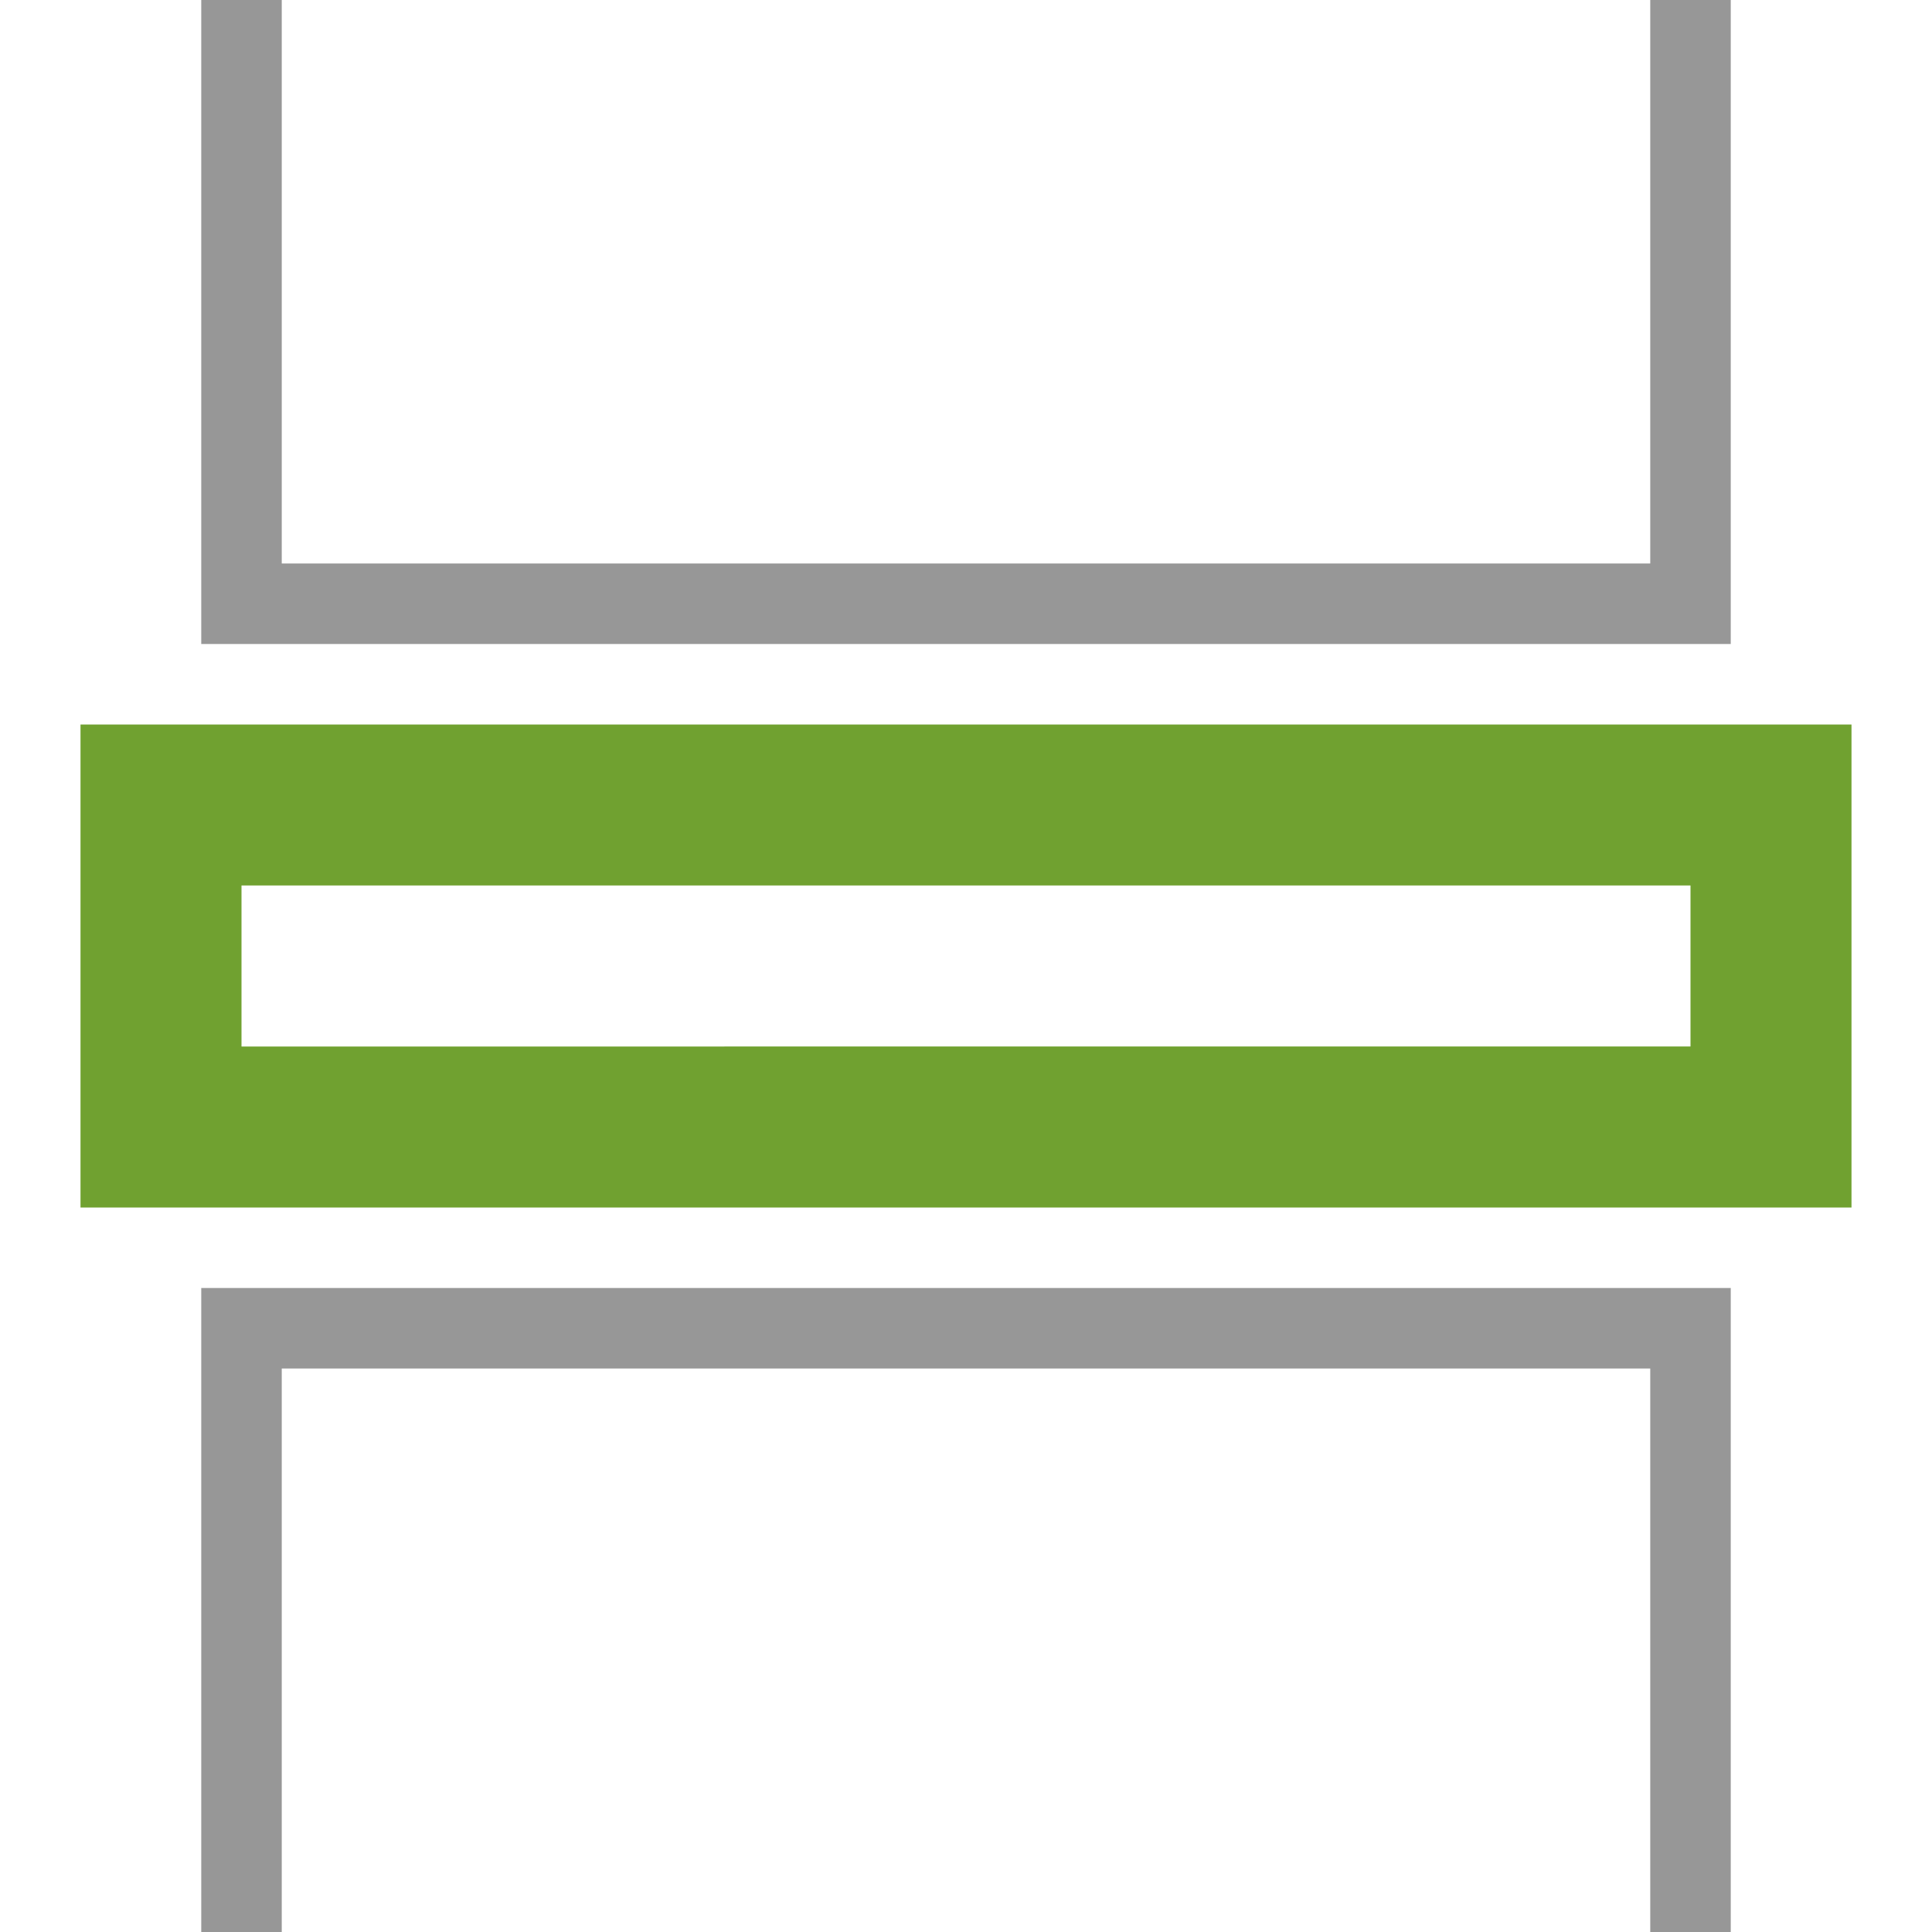
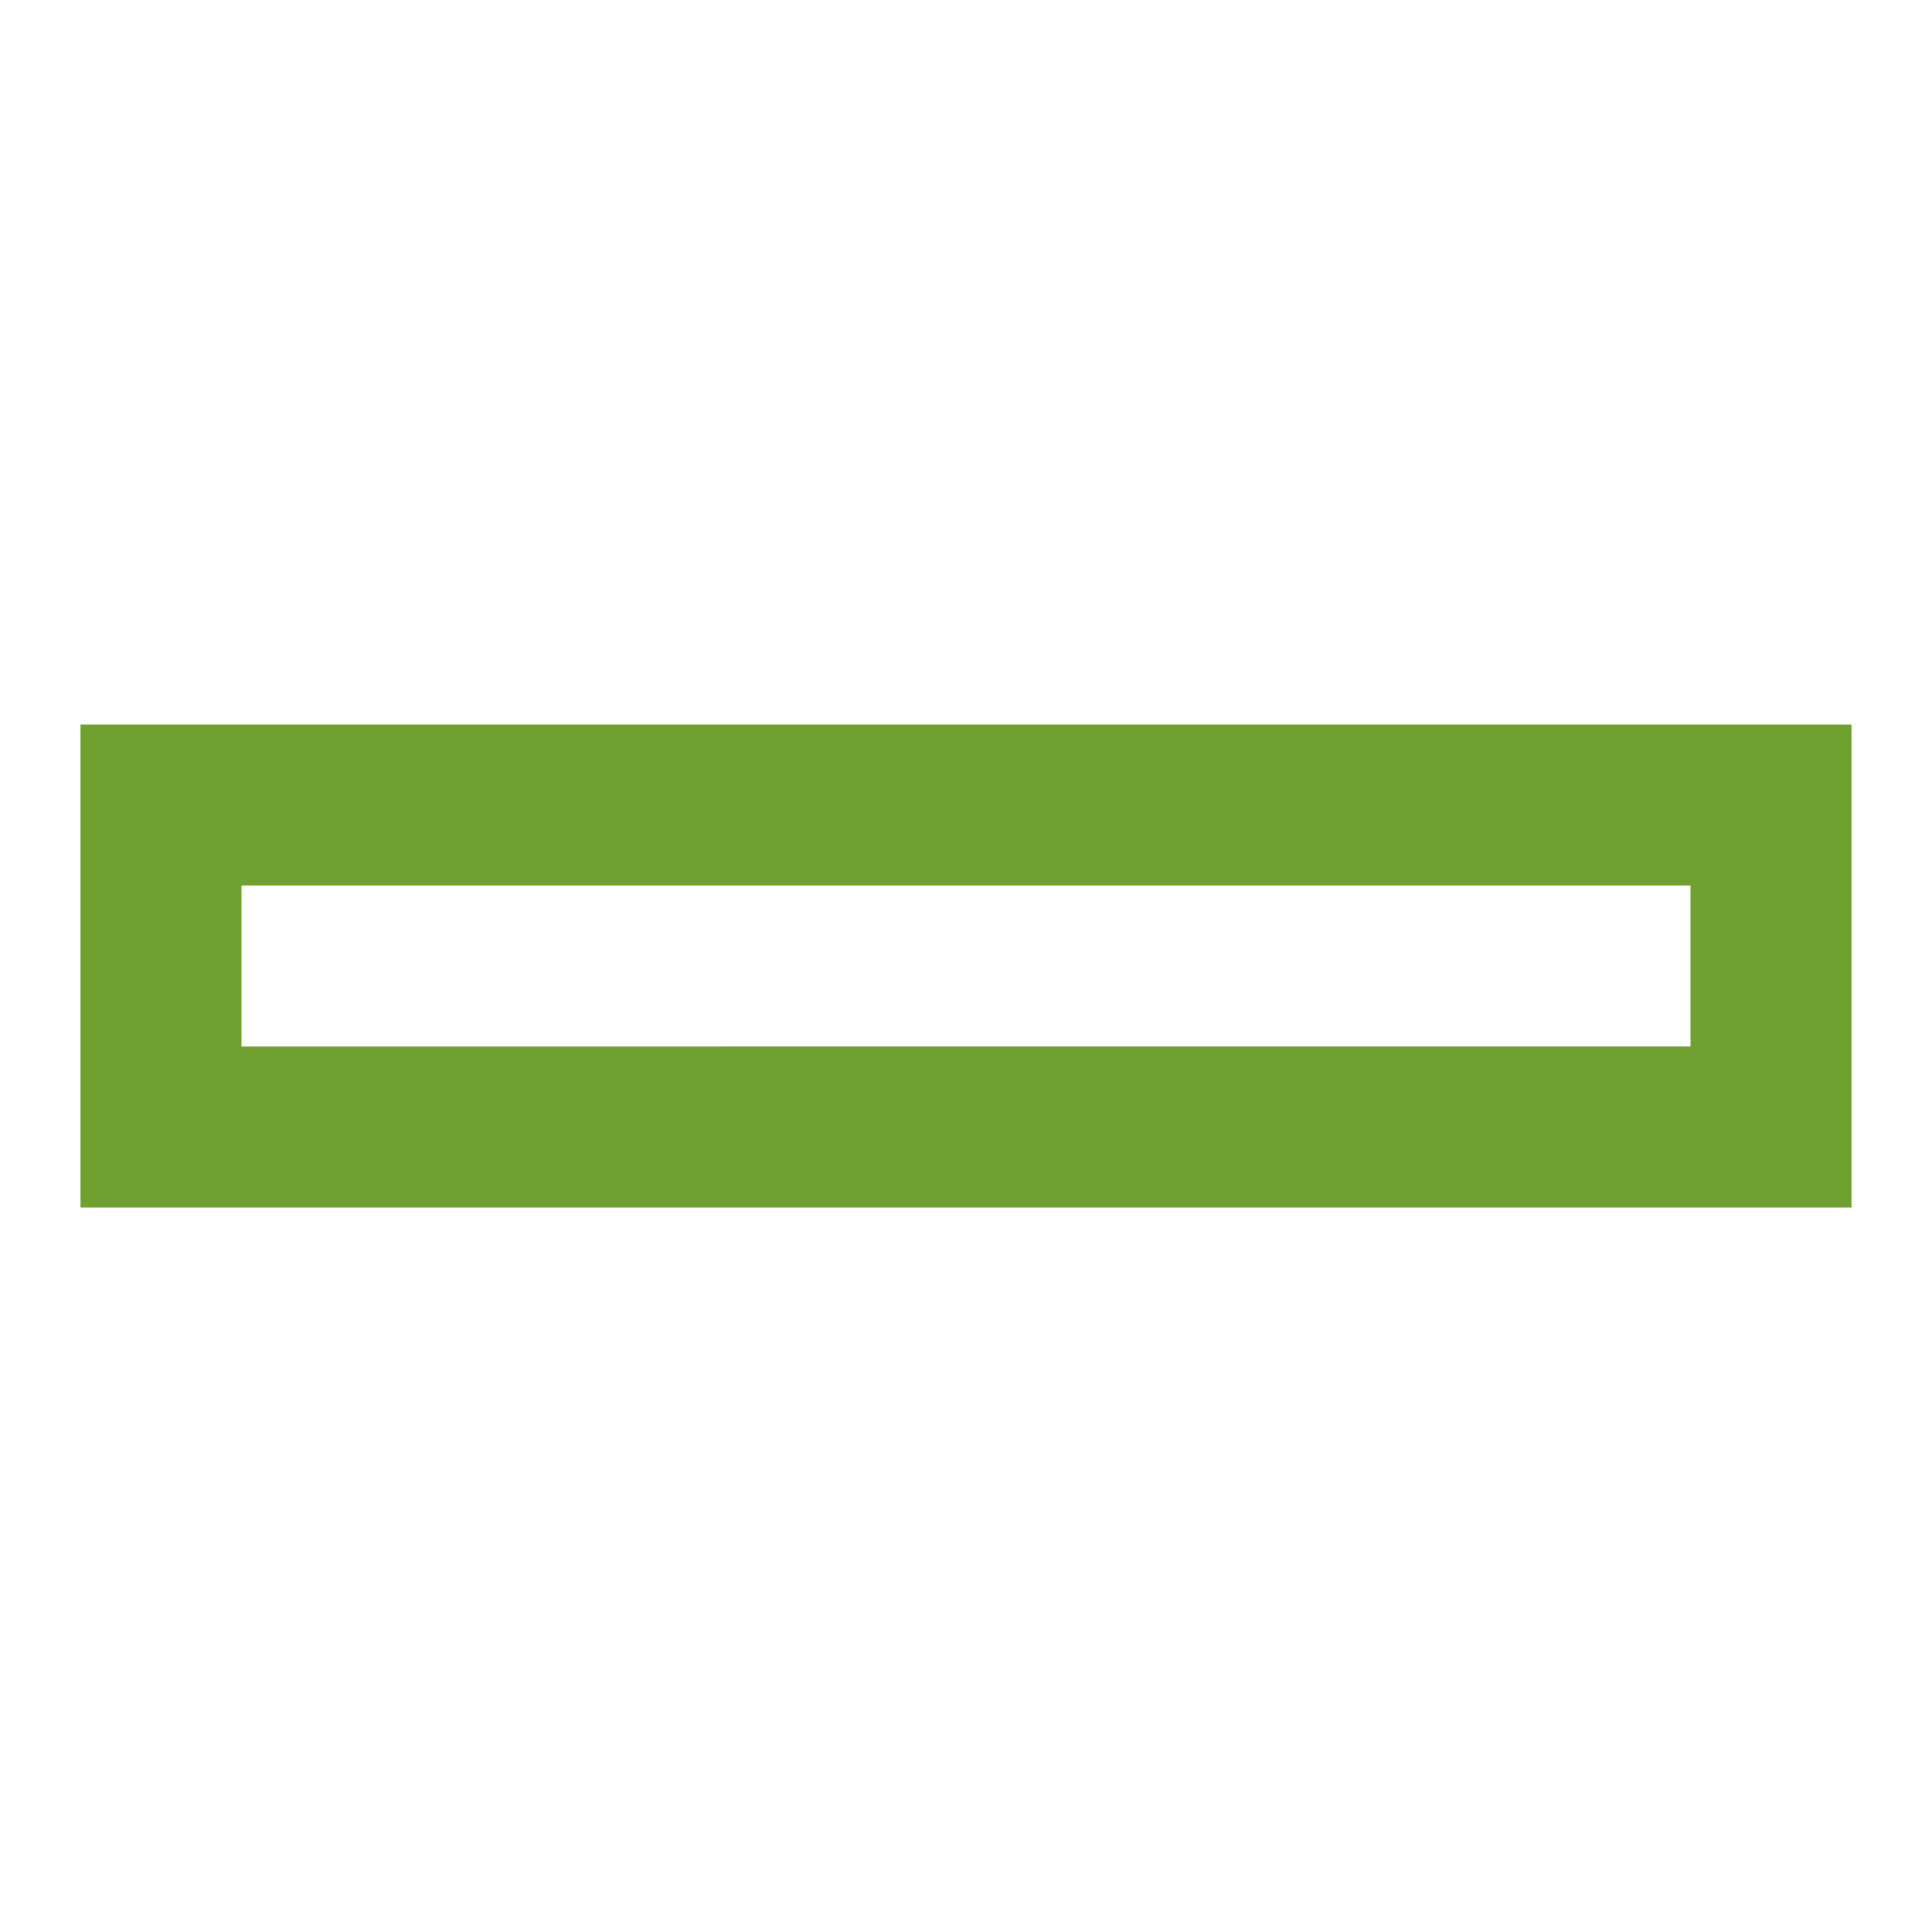
<svg xmlns="http://www.w3.org/2000/svg" viewBox="0 0 24 24">
  <defs>
    <style>.a{fill:#979797;}.b{fill:#70A130;}</style>
  </defs>
  <title>Artboard 65 copy 4</title>
-   <polygon class="a" points="21.5 8 2.5 8 2.5 0 3.5 0 3.5 7 20.5 7 20.5 0 21.5 0 21.5 8" />
-   <polygon class="a" points="21.5 24 20.5 24 20.5 17 3.5 17 3.5 24 2.5 24 2.5 16 21.5 16 21.5 24" />
-   <path class="b" d="M21,11v2H3V11H21m2-2H1v6H23V9Z" />
+   <path class="b" d="M21,11v2H3V11H21m2-2H1v6H23V9" />
</svg>